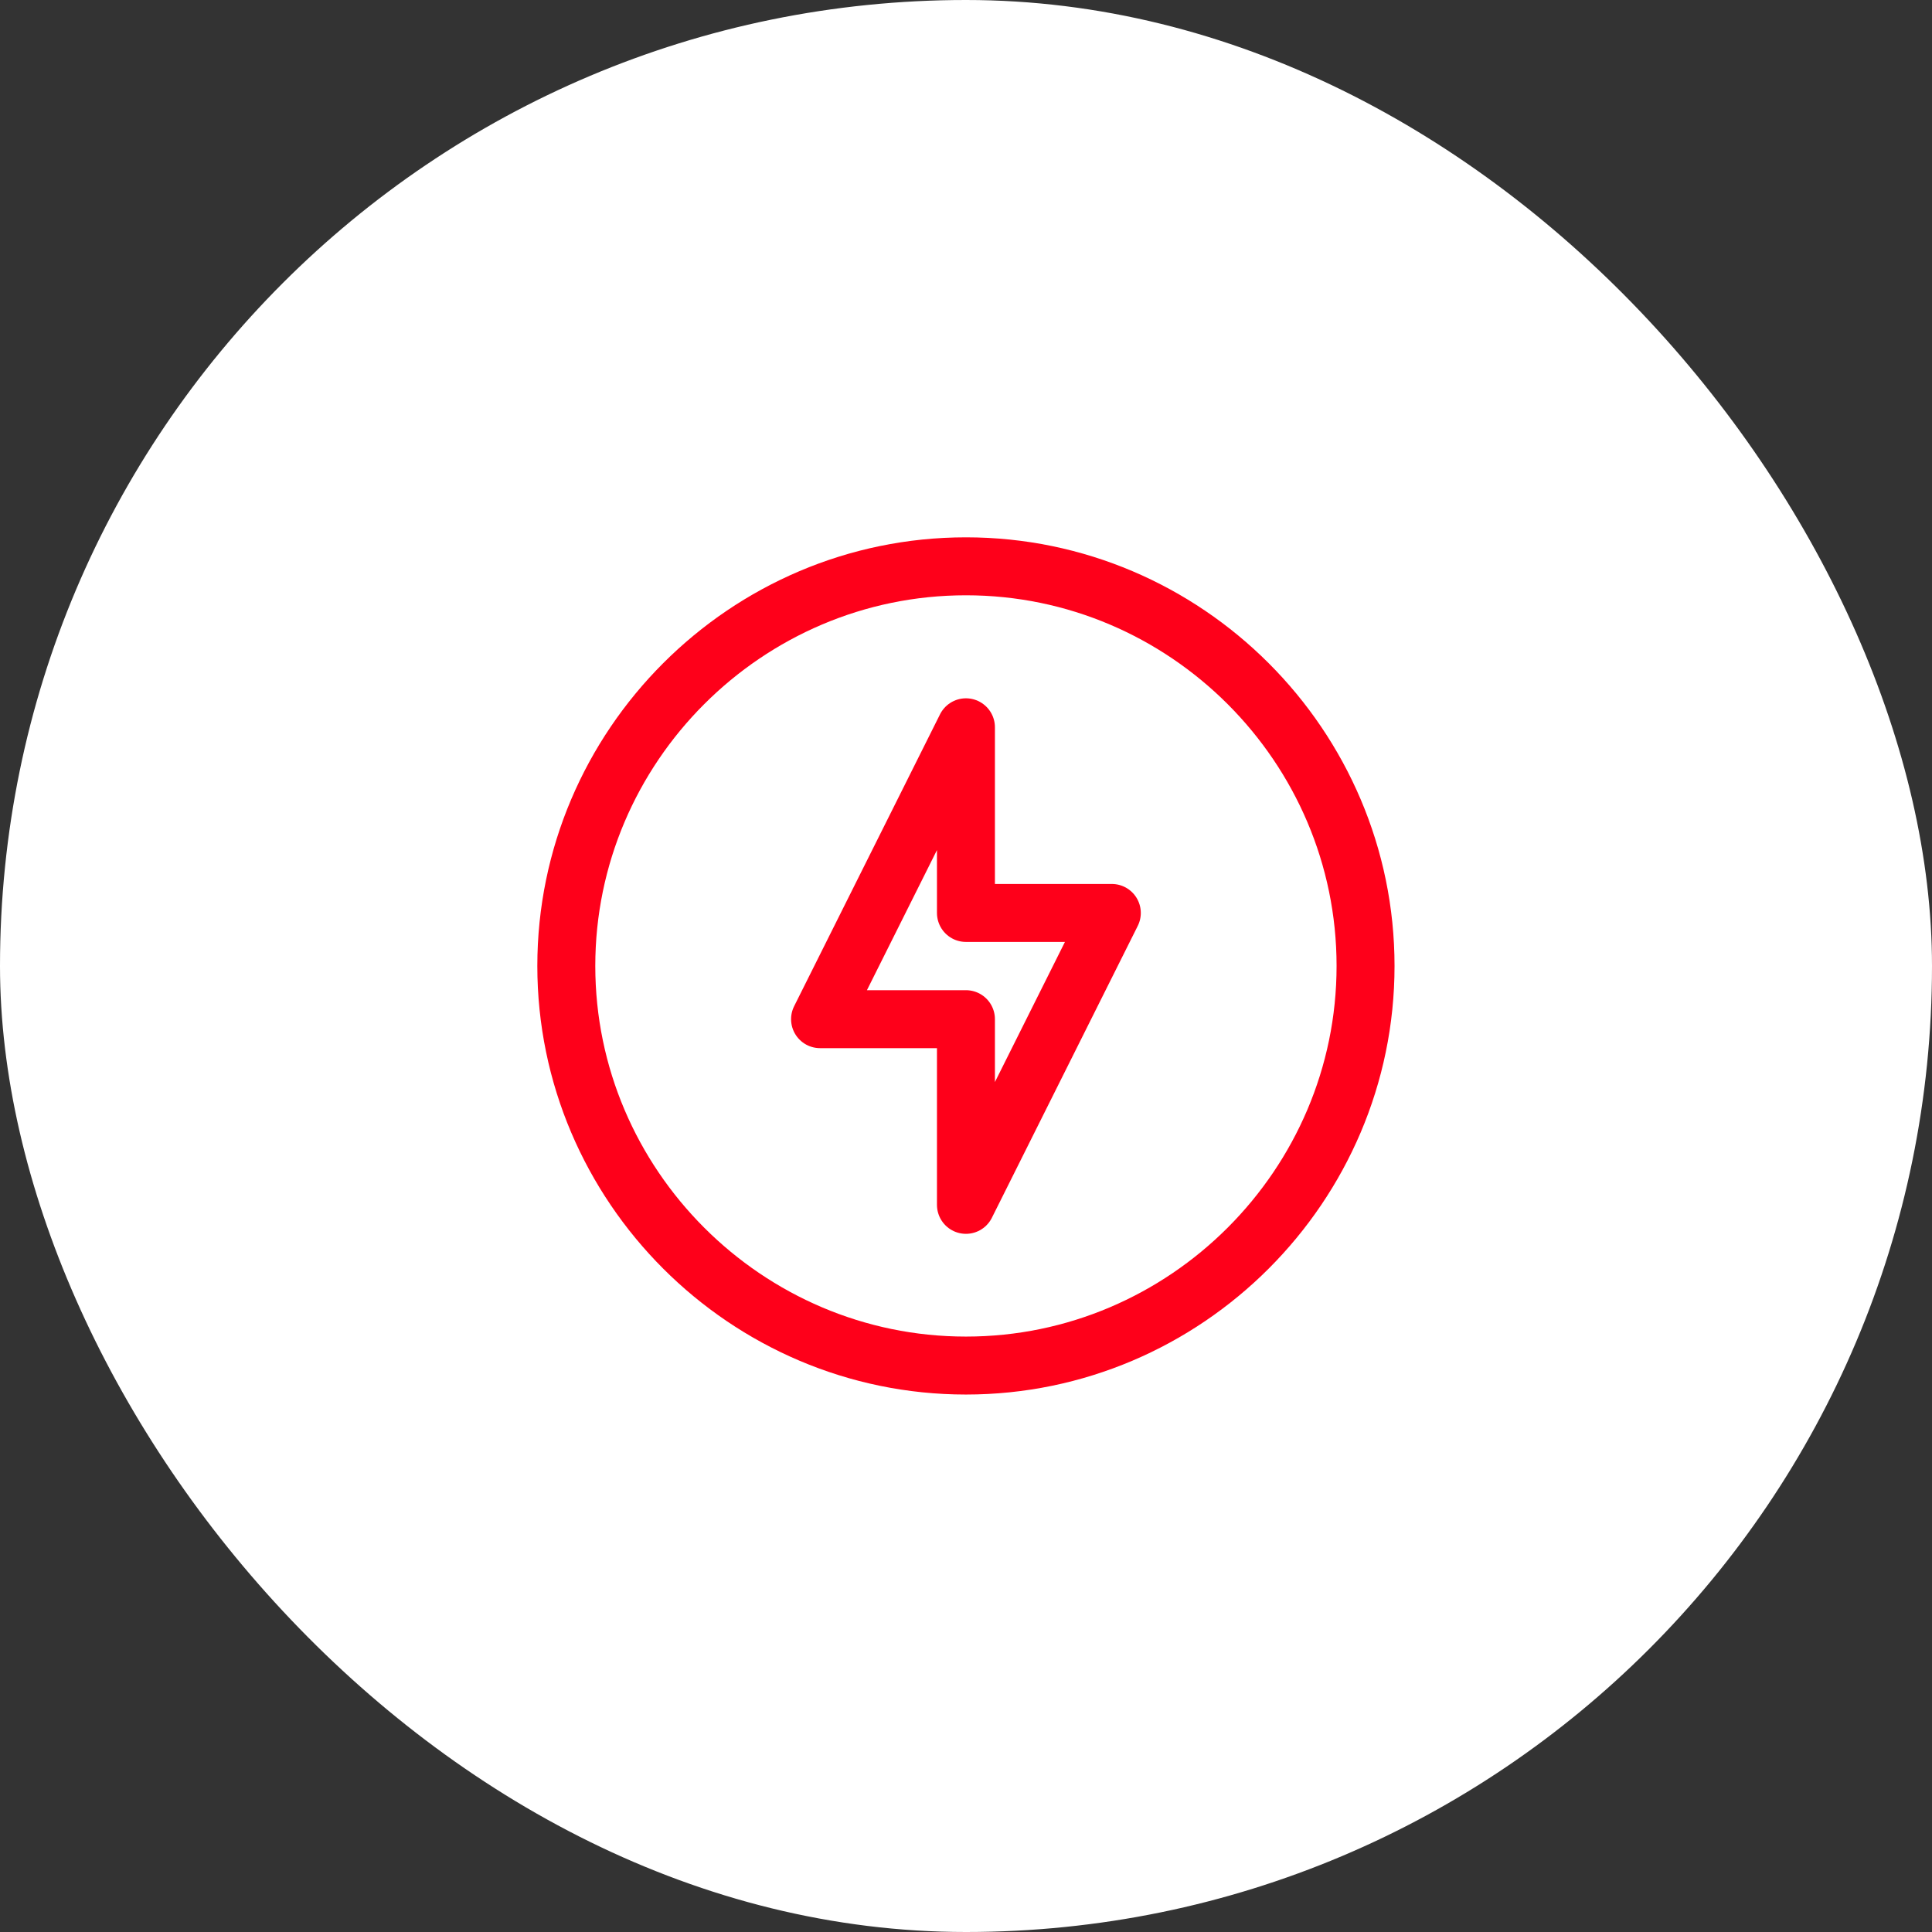
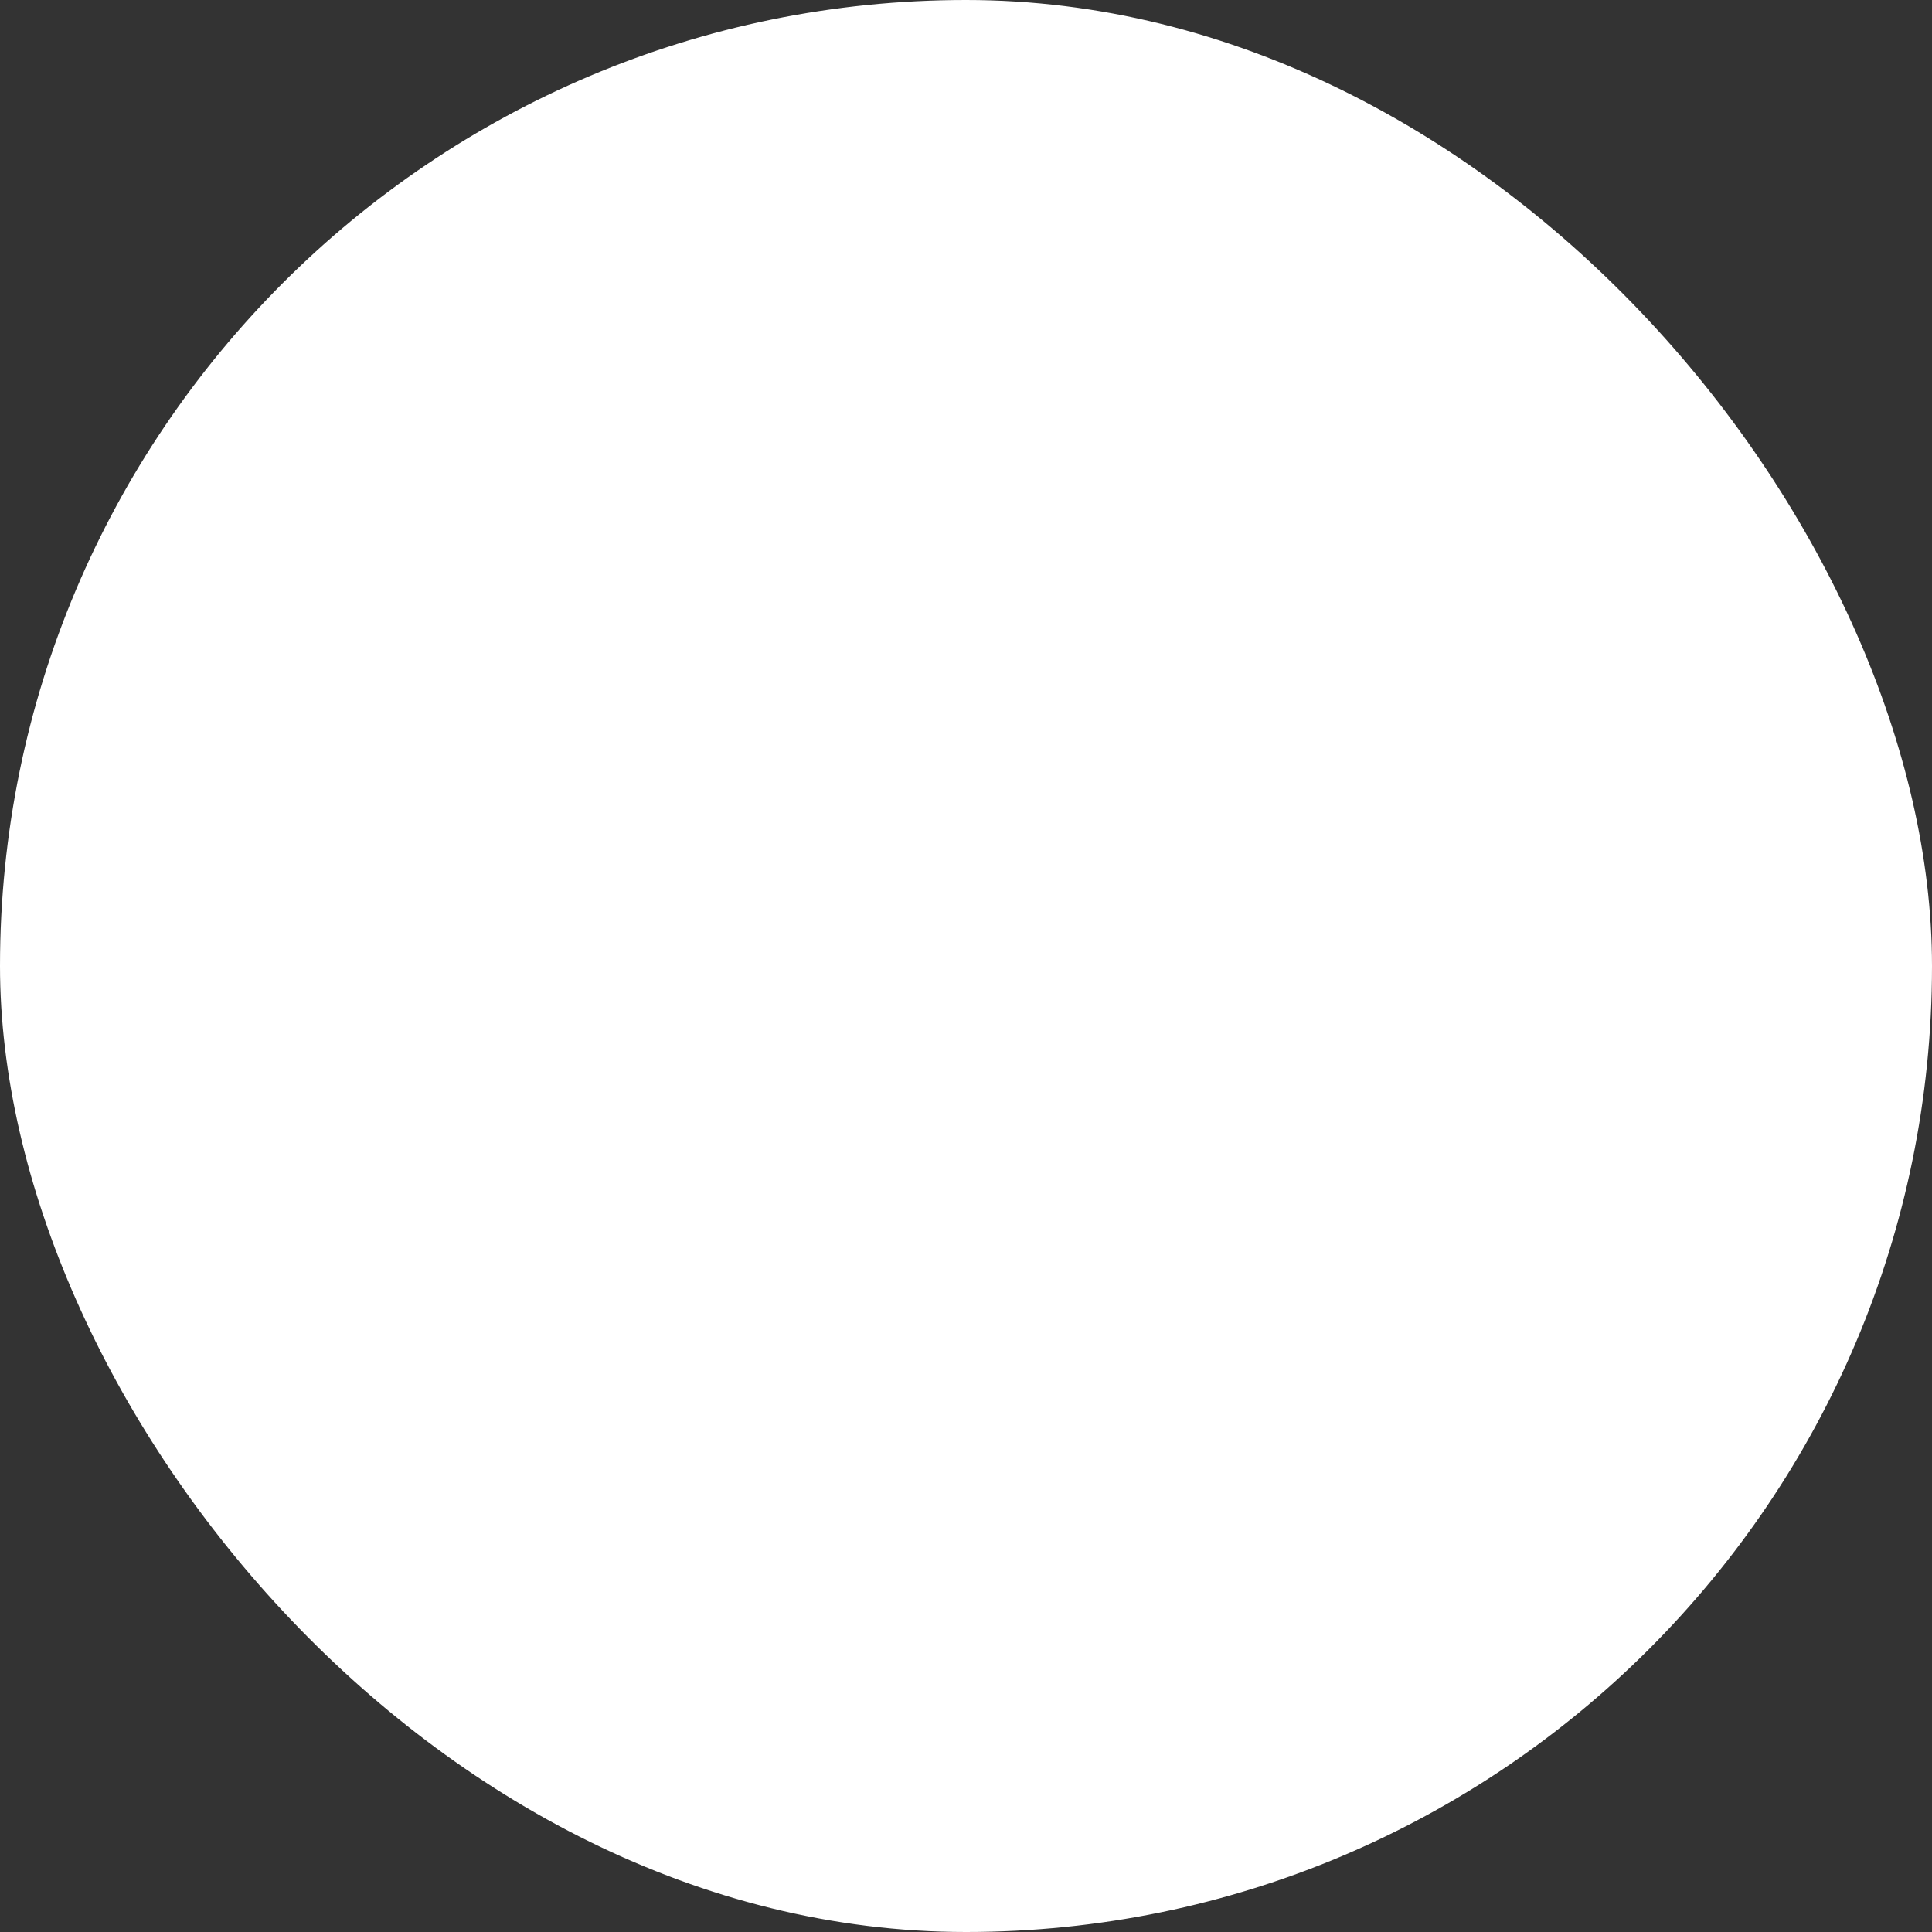
<svg xmlns="http://www.w3.org/2000/svg" width="100" height="100" viewBox="0 0 100 100" fill="none">
  <rect x="0" y="0" width="100" height="100" fill="#333333" stroke="none" />
  <rect width="100" height="100" rx="50" fill="white" />
  <g clip-path="url(#clip0_24_91)">
-     <path d="M49.997 47.254V37.644L42.446 52.752H49.997V62.363L57.548 47.254H49.997Z" stroke="#FE001A" stroke-width="3" stroke-linecap="round" stroke-linejoin="round" />
-     <path d="M29.312 49.997C29.312 61.372 38.621 70.681 49.997 70.681C61.372 70.681 70.681 61.372 70.681 49.997C70.681 38.621 61.379 29.312 49.997 29.312C38.614 29.312 29.312 38.621 29.312 49.997Z" stroke="#FE001A" stroke-width="3" stroke-linecap="round" stroke-linejoin="round" />
-   </g>
+     </g>
  <defs>
    <clipPath id="clip0_24_91">
      <rect width="46" height="46" fill="white" transform="translate(27 27)" />
    </clipPath>
  </defs>
</svg>